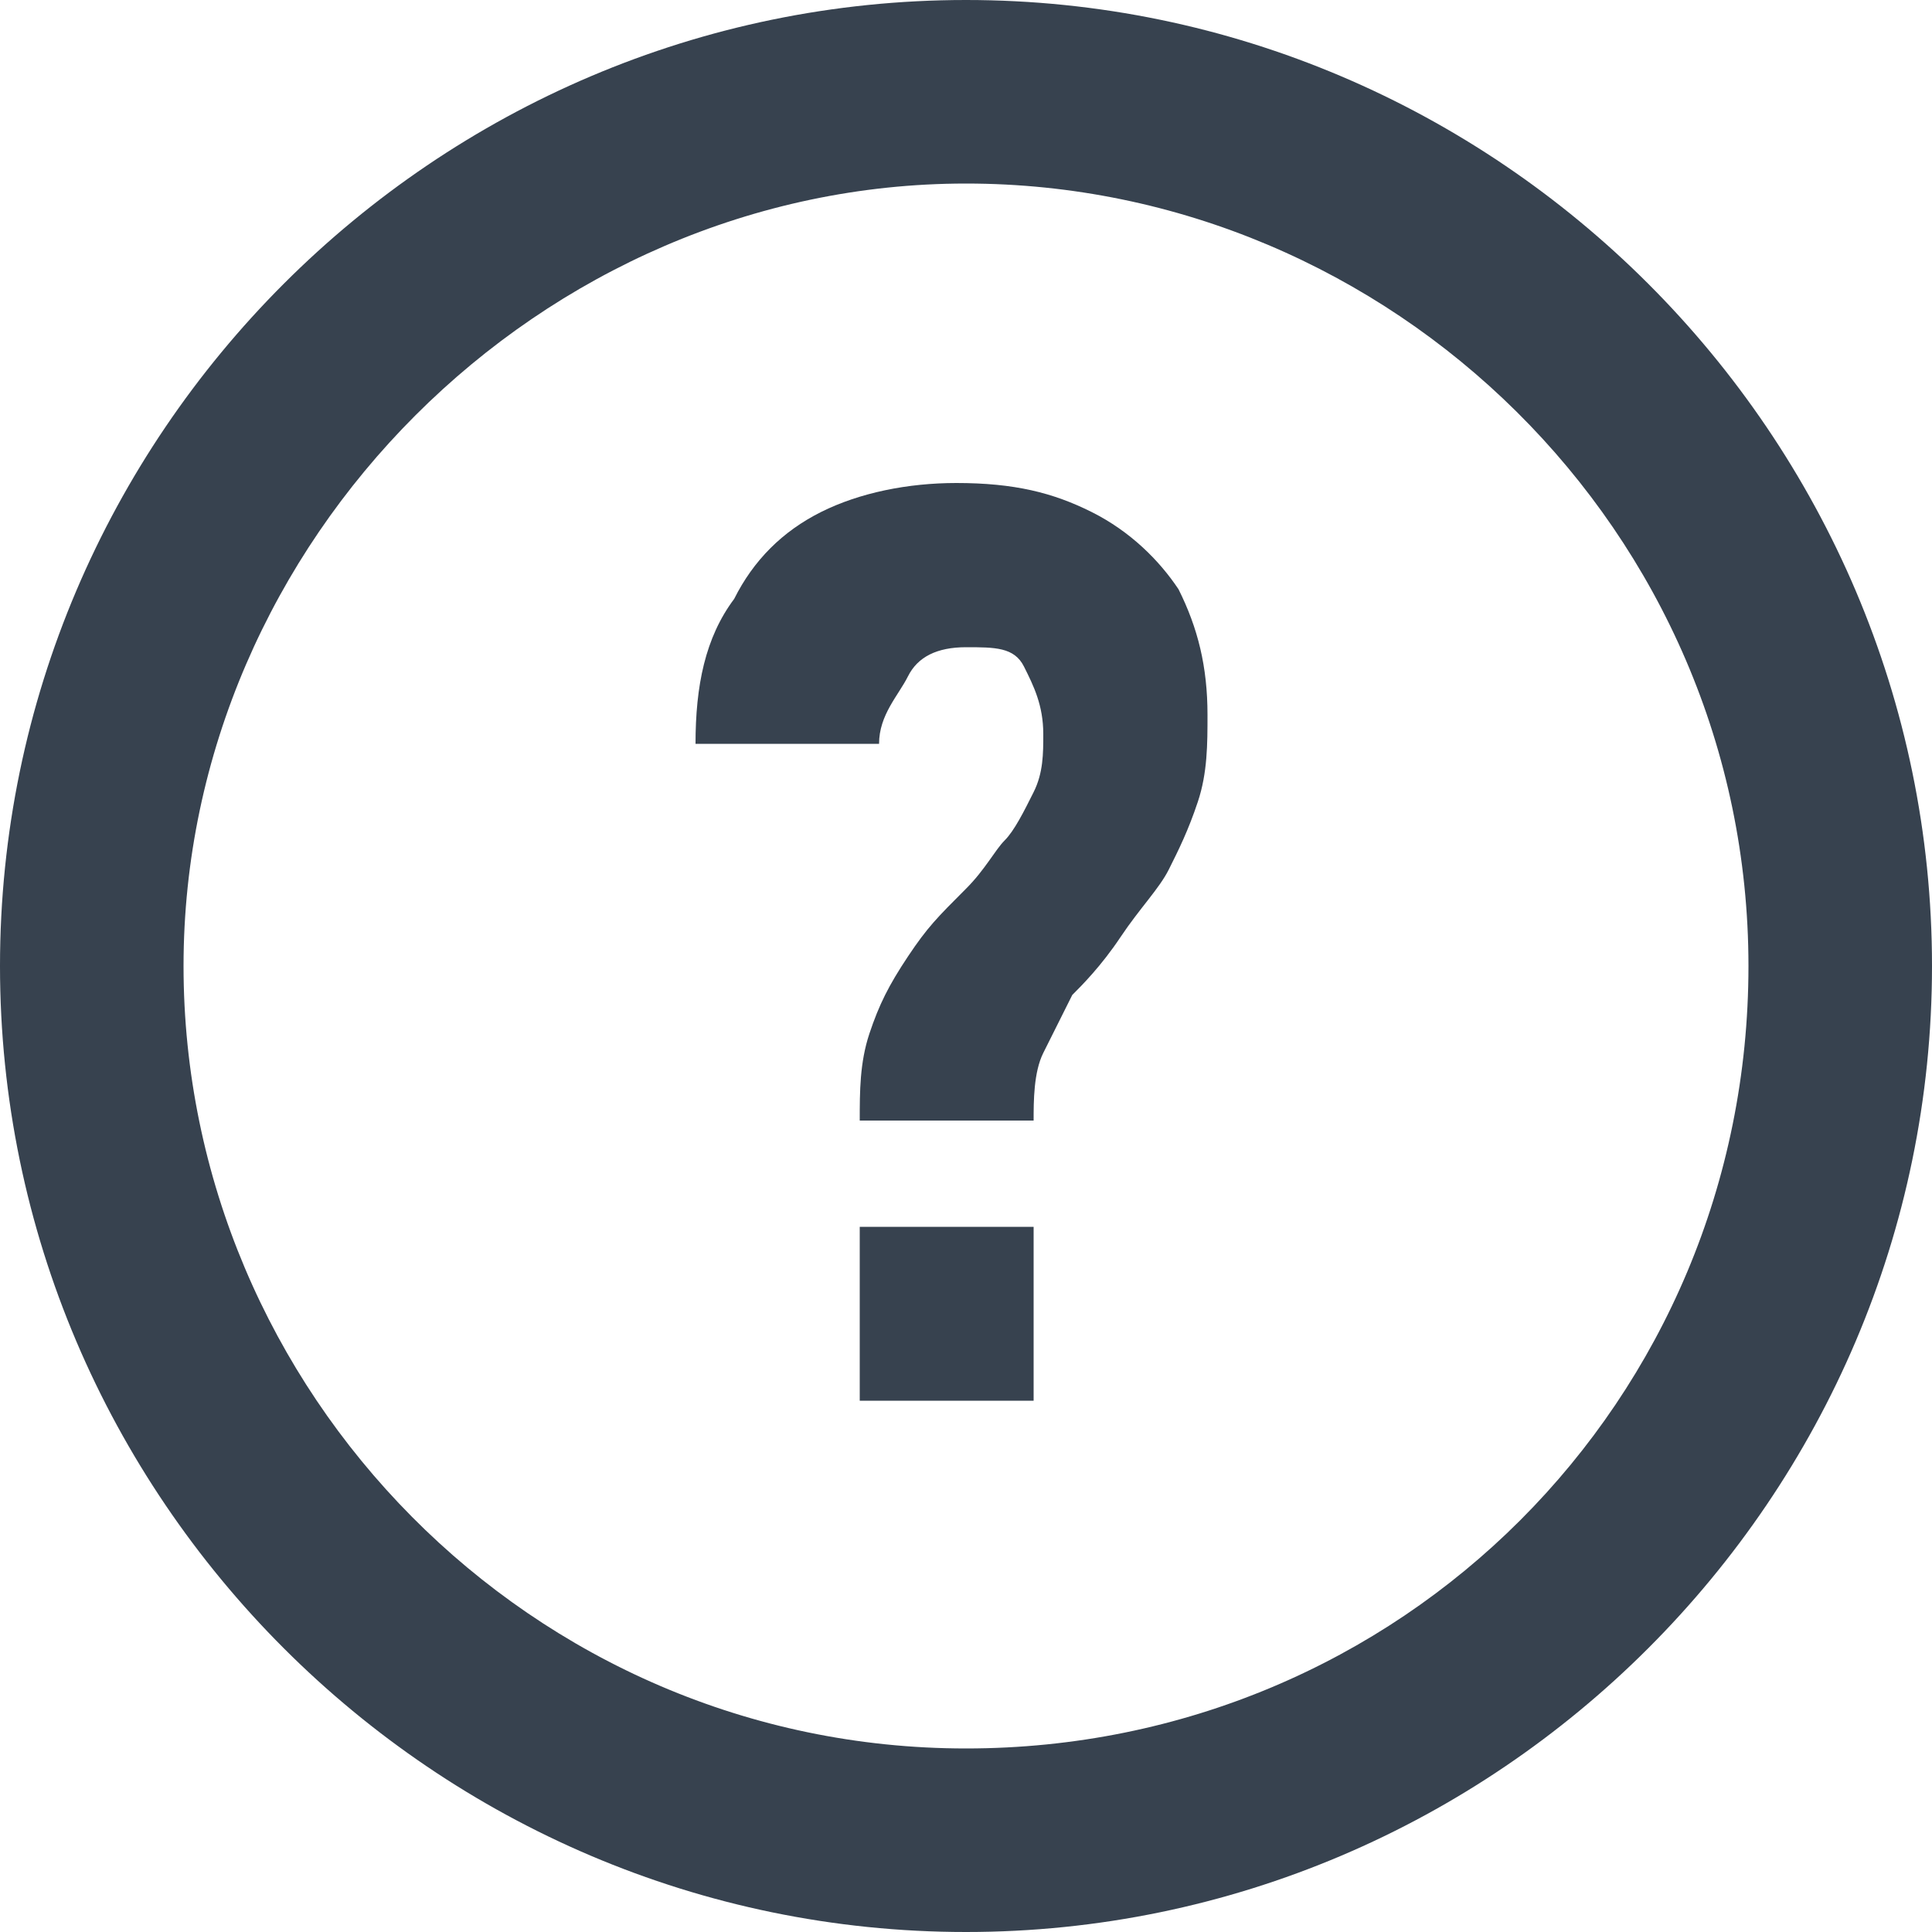
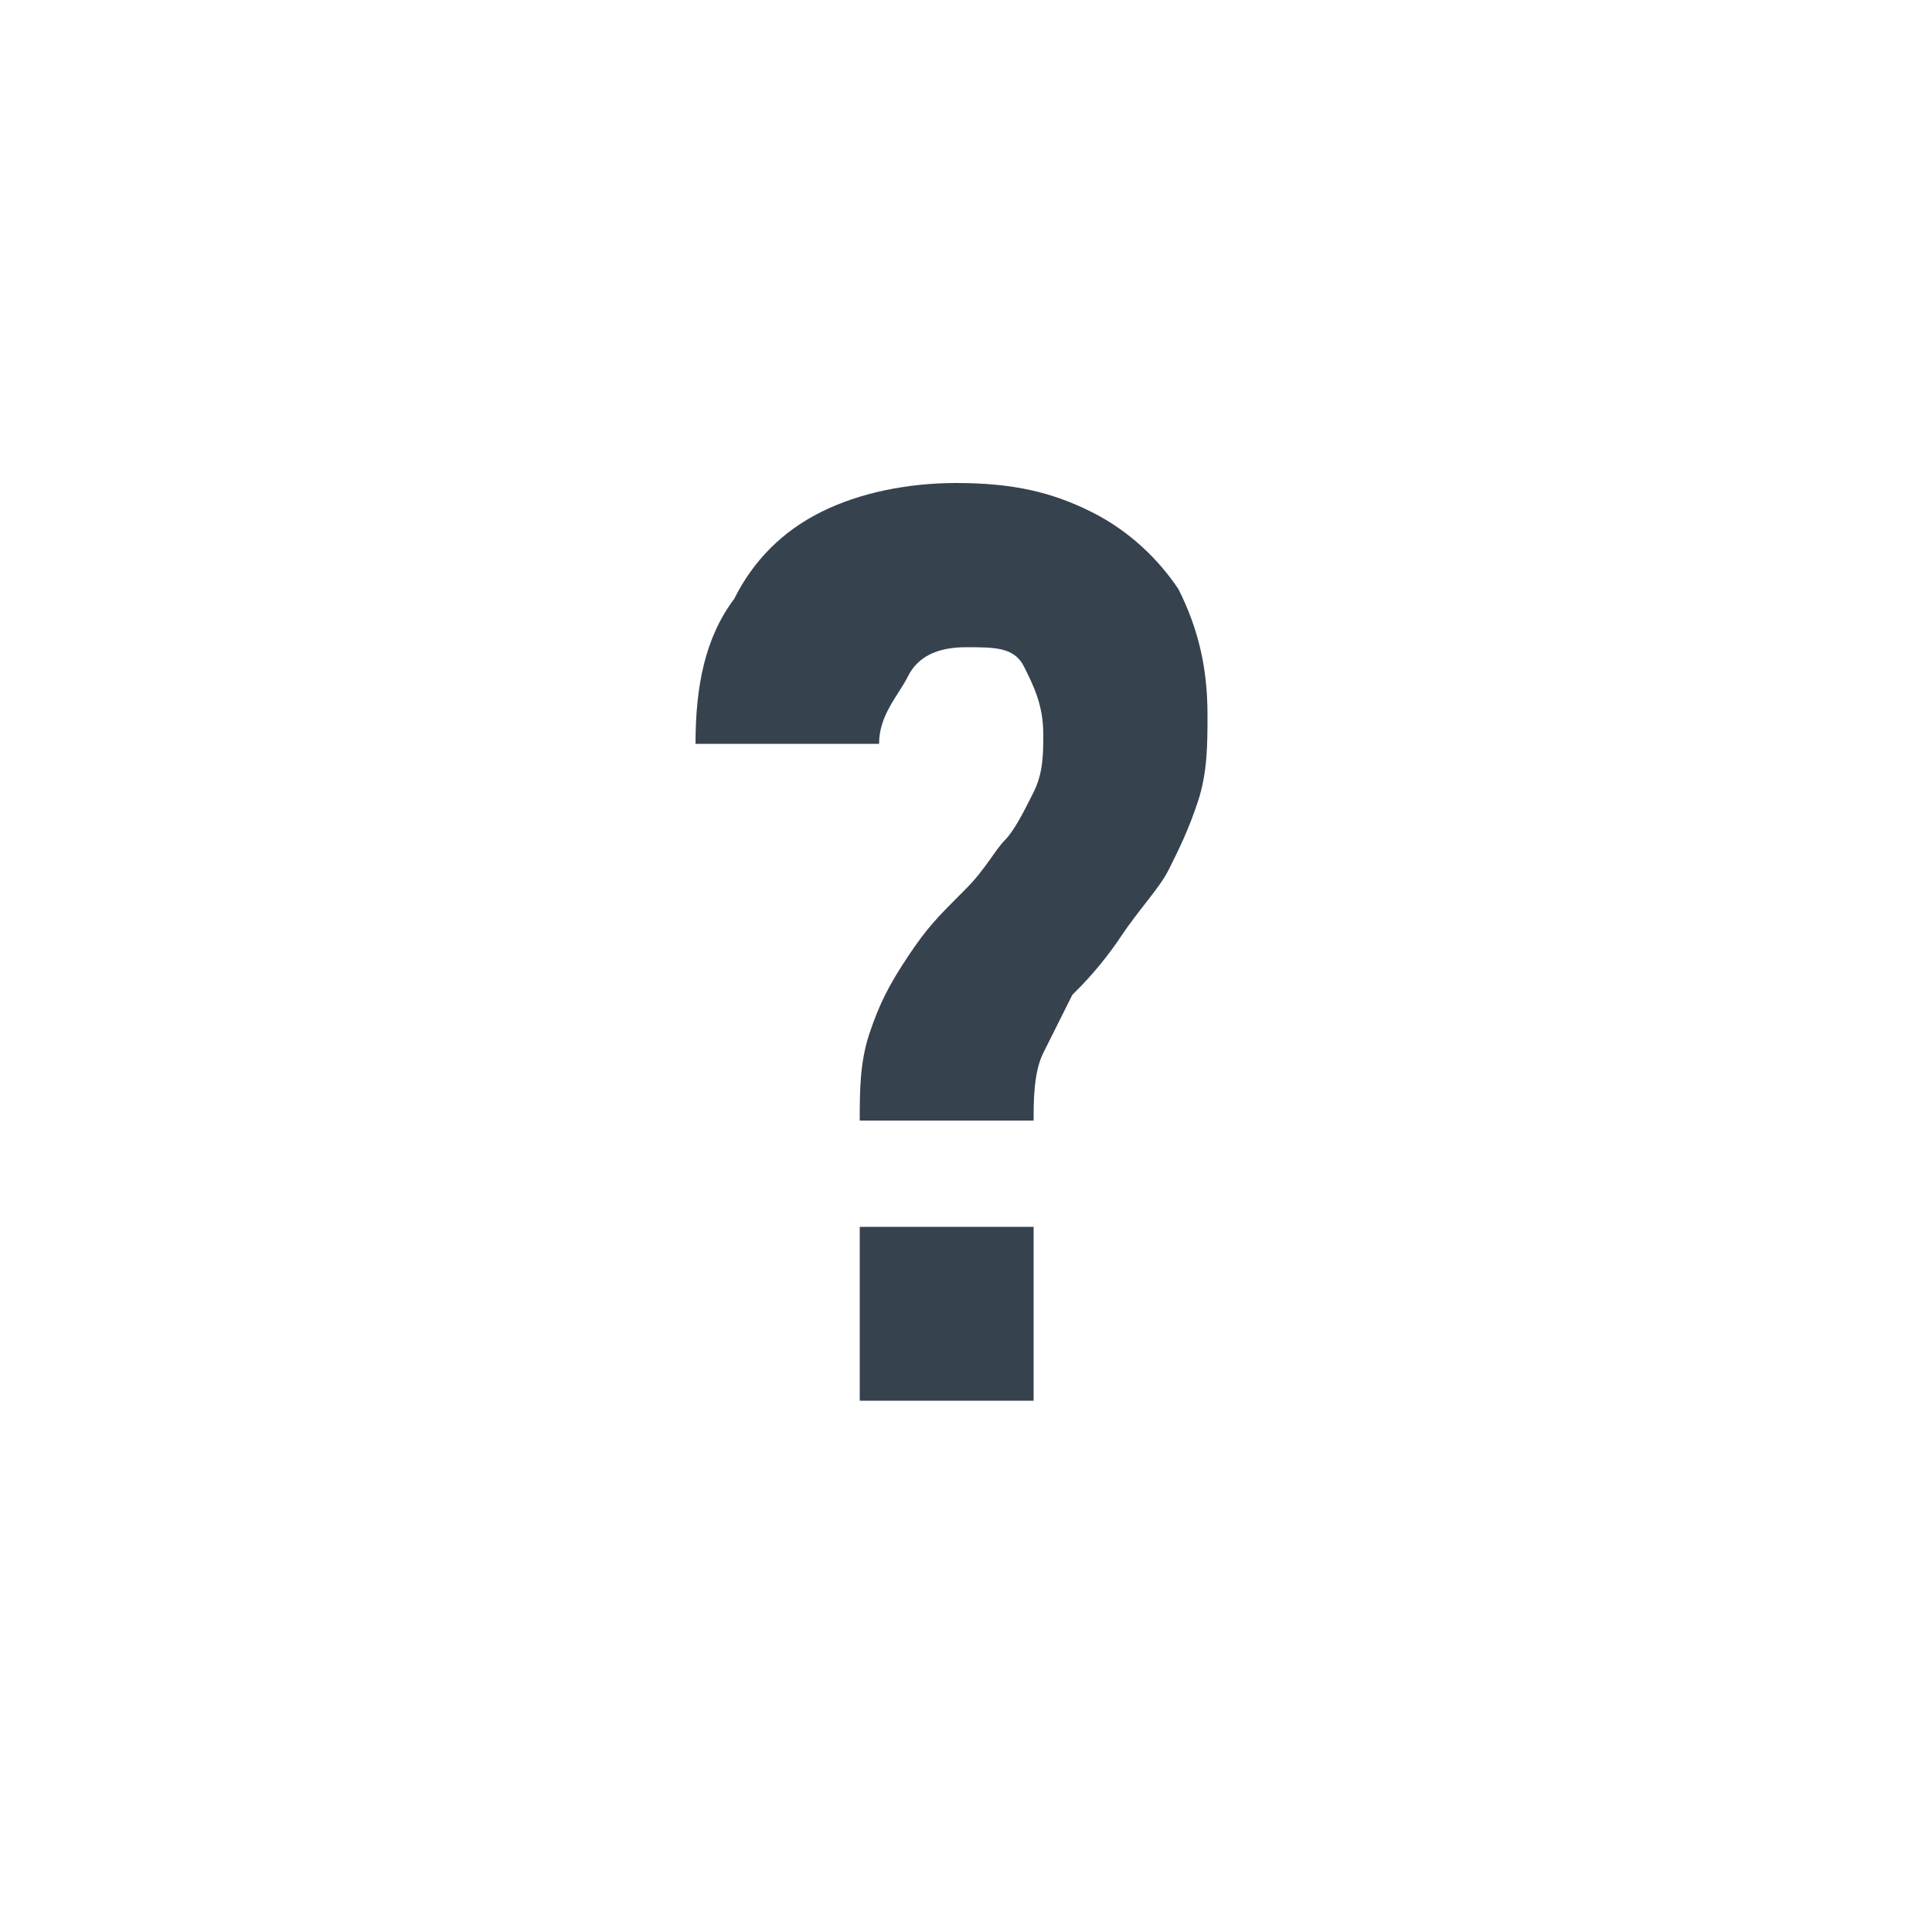
<svg xmlns="http://www.w3.org/2000/svg" version="1.1" id="Calque_1" x="0px" y="0px" viewBox="0 0 20 20" style="enable-background:new 0 0 20 20;" xml:space="preserve">
  <style type="text/css">
	.st0{fill:#37424F;}
</style>
  <g>
-     <path class="st0" d="M10,1.9c4.4,0,8.1,3.6,8.1,8.1s-3.6,8.1-8.1,8.1S1.9,14.4,1.9,10S5.6,1.9,10,1.9 M10,0C4.5,0,0,4.5,0,10   s4.5,10,10,10s10-4.5,10-10S15.5,0,10,0L10,0z" />
-   </g>
+     </g>
  <g>
    <path class="st0" d="M9,10.7c0.1-0.3,0.2-0.5,0.4-0.8s0.3-0.4,0.6-0.7c0.2-0.2,0.3-0.4,0.4-0.5s0.2-0.3,0.3-0.5   c0.1-0.2,0.1-0.4,0.1-0.6v0c0-0.3-0.1-0.5-0.2-0.7c-0.1-0.2-0.3-0.2-0.6-0.2c-0.3,0-0.5,0.1-0.6,0.3S9.1,7.4,9.1,7.7v0H7.2v0   c0-0.6,0.1-1.1,0.4-1.5c0.2-0.4,0.5-0.7,0.9-0.9C8.9,5.1,9.4,5,9.9,5c0.6,0,1,0.1,1.4,0.3c0.4,0.2,0.7,0.5,0.9,0.8   c0.2,0.4,0.3,0.8,0.3,1.3v0c0,0.3,0,0.6-0.1,0.9c-0.1,0.3-0.2,0.5-0.3,0.7c-0.1,0.2-0.3,0.4-0.5,0.7c-0.2,0.3-0.4,0.5-0.5,0.6   c-0.1,0.2-0.2,0.4-0.3,0.6c-0.1,0.2-0.1,0.5-0.1,0.7H8.9C8.9,11.3,8.9,11,9,10.7z M8.9,12.7h1.8v1.8H8.9V12.7z" />
  </g>
</svg>